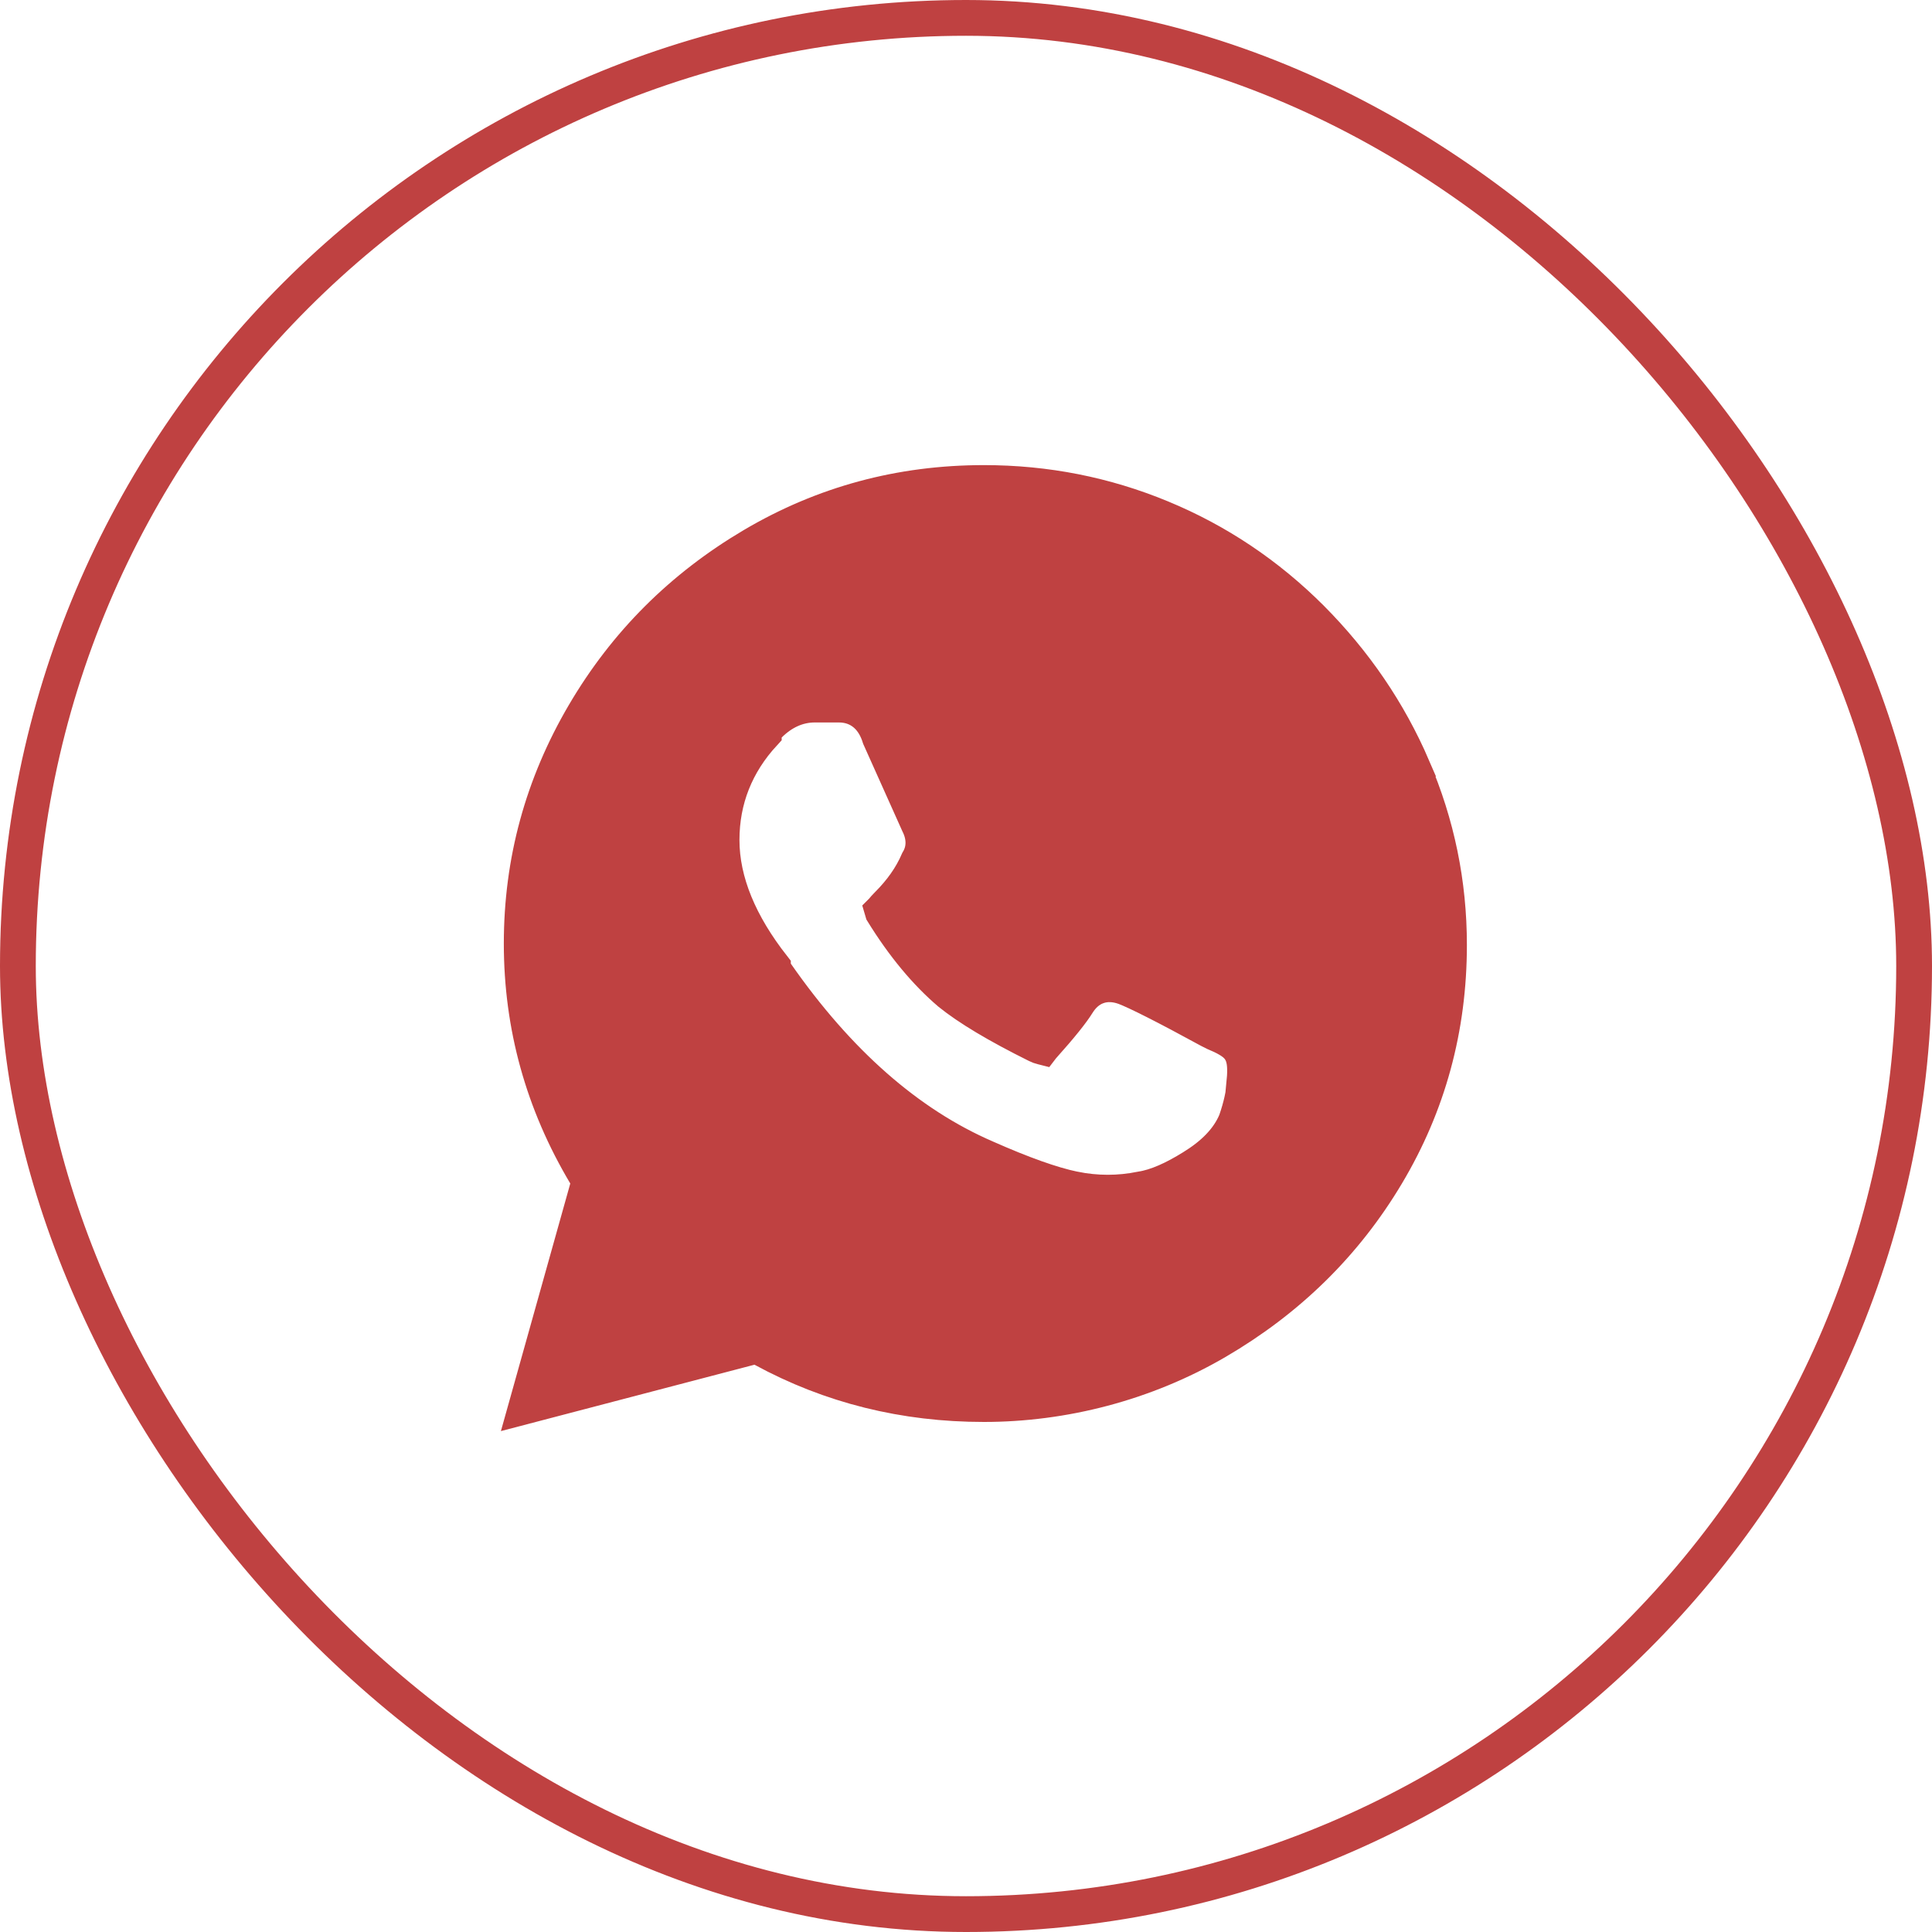
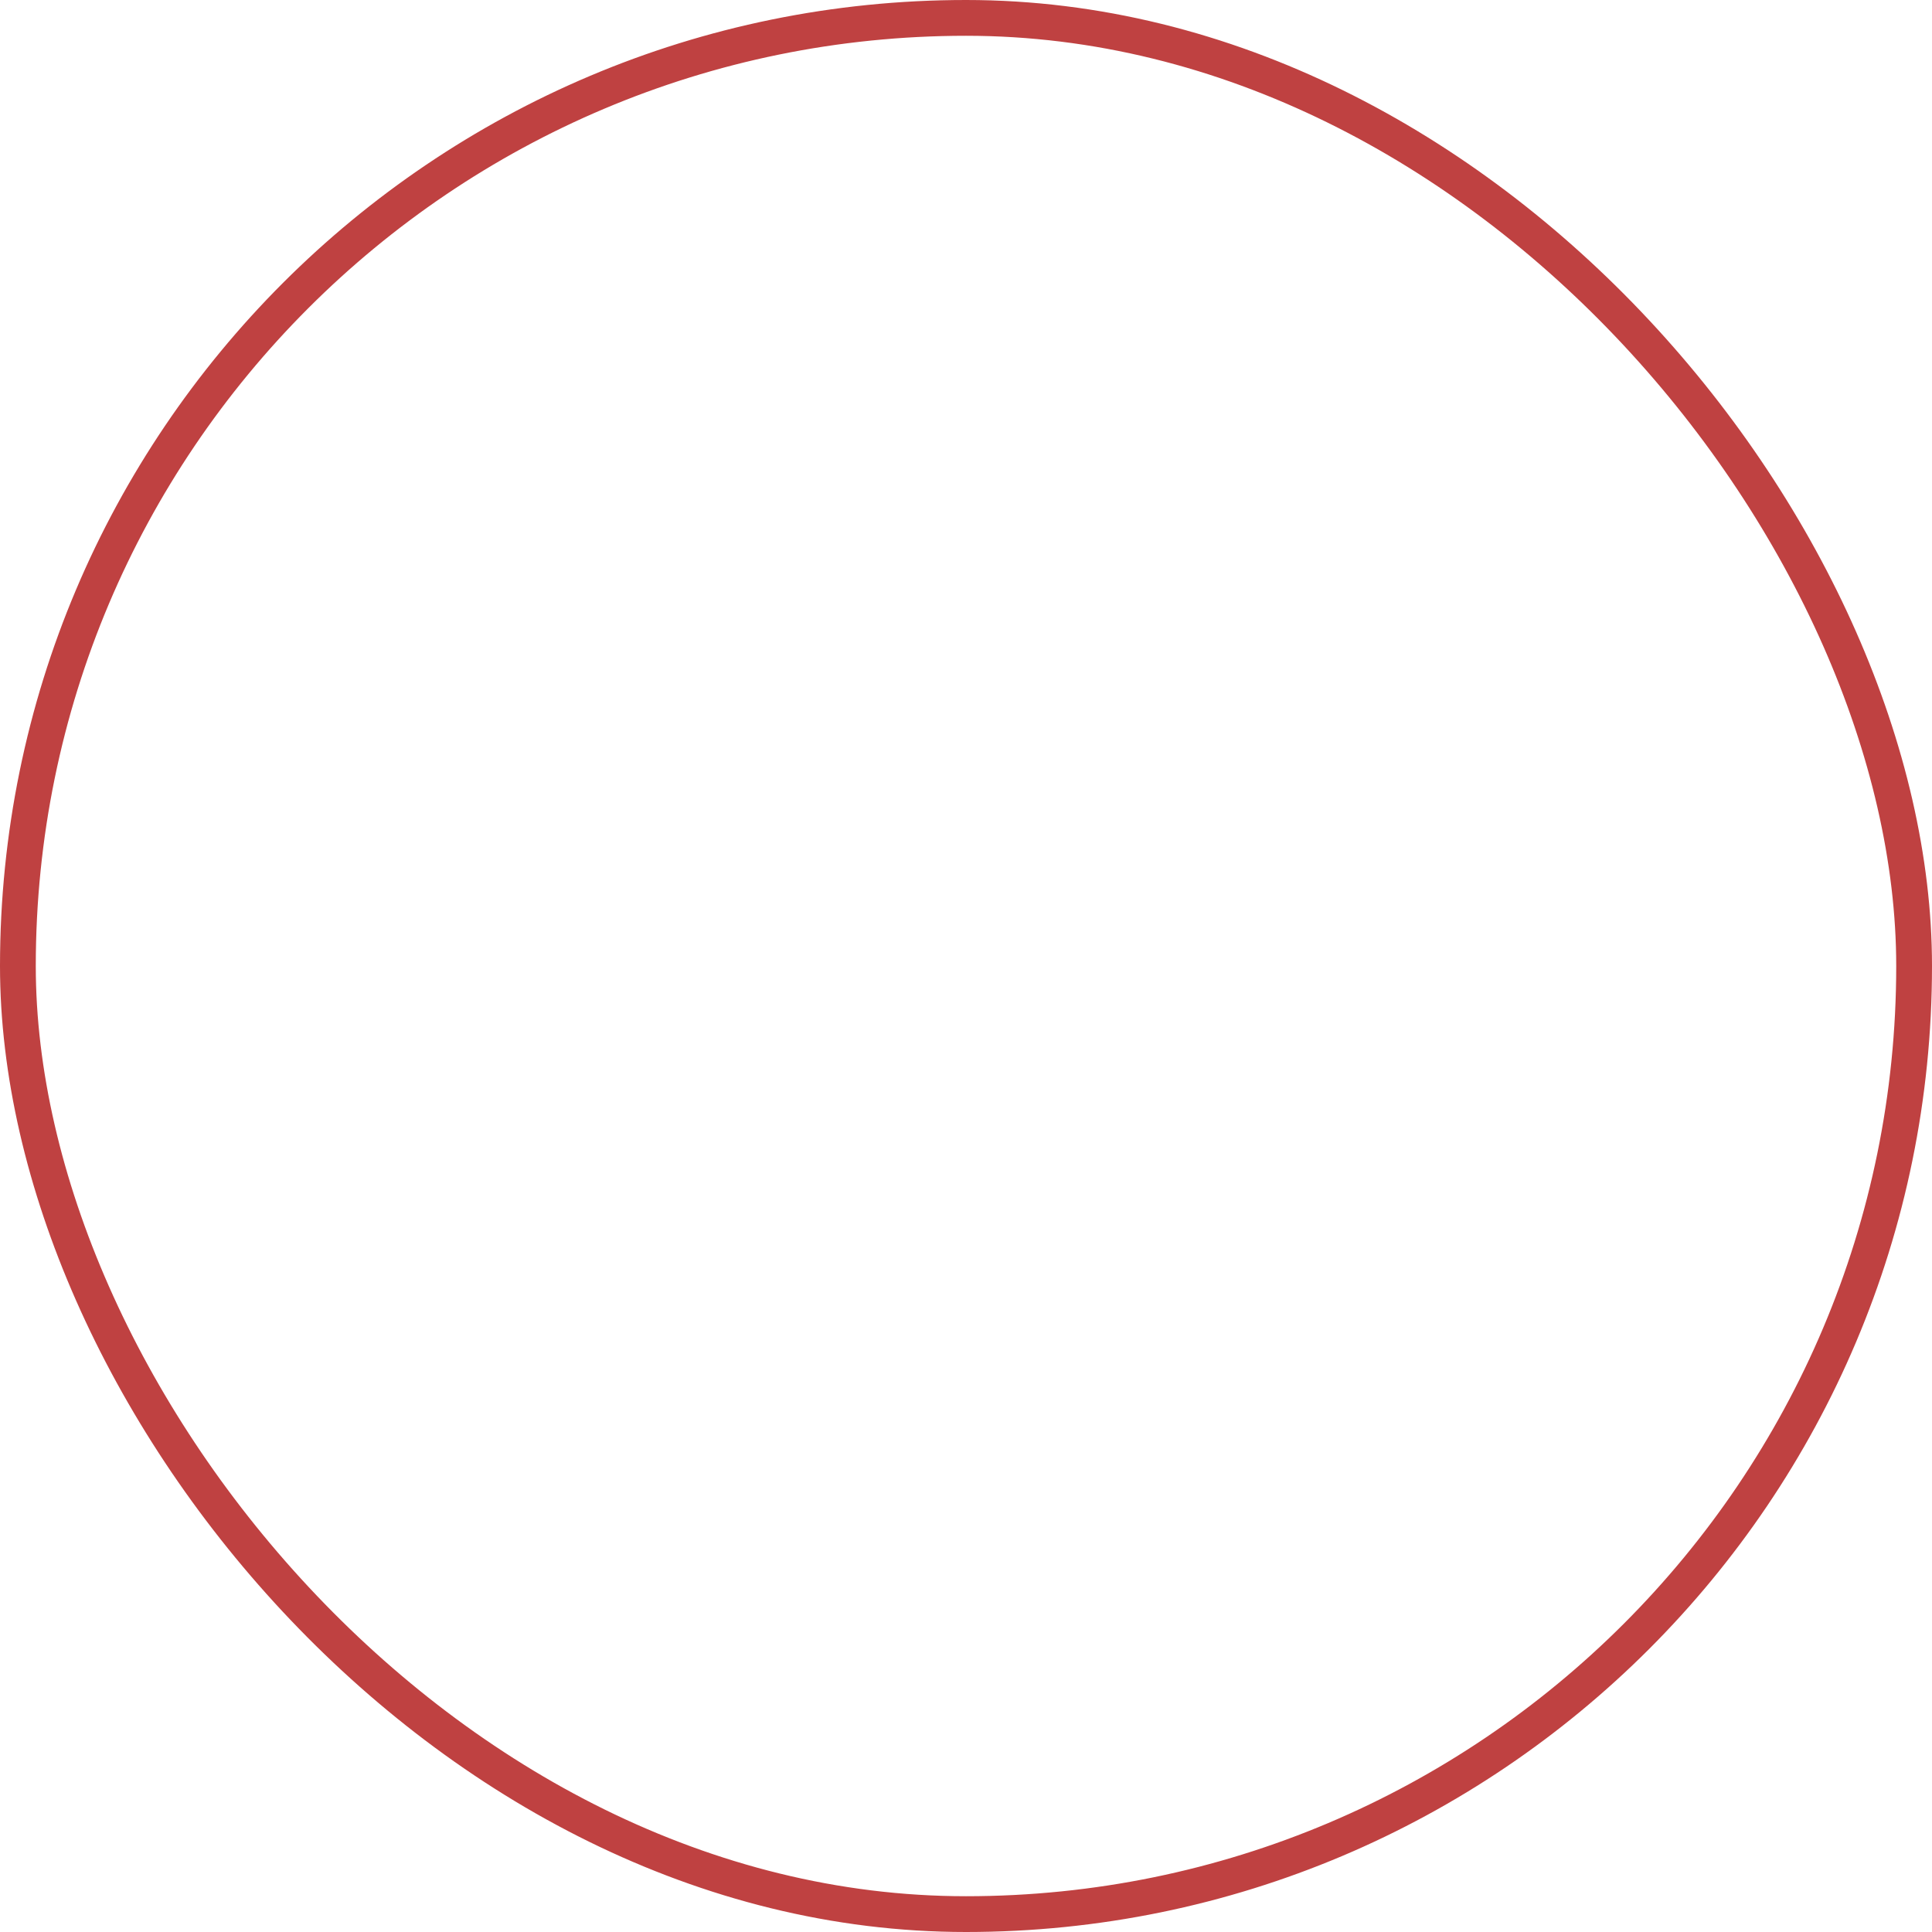
<svg xmlns="http://www.w3.org/2000/svg" width="54" height="54" viewBox="0 0 54 54" fill="none">
-   <path d="M14.717 39.295L16.421 33.214L16.479 33.007L16.369 32.823C15.177 30.821 14.582 28.673 14.582 26.372C14.582 24.07 15.169 21.938 16.329 19.96C17.49 17.98 19.063 16.416 21.045 15.245C23.021 14.079 25.17 13.5 27.5 13.5C29.234 13.5 30.886 13.826 32.458 14.477C34.03 15.127 35.427 16.064 36.644 17.28C37.861 18.504 38.813 19.892 39.488 21.461L39.484 21.463C40.159 23.034 40.5 24.683 40.5 26.413C40.5 28.742 39.913 30.881 38.755 32.823C37.595 34.769 36.007 36.326 33.998 37.498C31.998 38.664 29.717 39.244 27.5 39.244C25.278 39.244 23.223 38.736 21.327 37.705L21.153 37.61L20.962 37.66L14.717 39.295ZM34.798 30.214L34.785 30.211C34.8 30.057 34.804 29.914 34.795 29.788C34.787 29.672 34.762 29.495 34.661 29.341C34.566 29.193 34.419 29.099 34.329 29.047C34.221 28.983 34.089 28.922 33.946 28.862L33.805 28.791C32.58 28.122 31.775 27.717 31.431 27.587L31.424 27.584L31.416 27.582C31.188 27.504 30.931 27.475 30.675 27.567C30.419 27.658 30.238 27.843 30.111 28.048C29.963 28.287 29.652 28.679 29.15 29.239L29.134 29.256L29.131 29.26C29.127 29.259 29.121 29.258 29.115 29.257C29.085 29.25 29.041 29.235 28.983 29.207C27.869 28.654 27.067 28.171 26.549 27.753C25.884 27.186 25.253 26.431 24.666 25.478C24.663 25.47 24.662 25.463 24.66 25.456C24.66 25.456 24.66 25.456 24.661 25.455C24.694 25.412 24.745 25.354 24.817 25.282C25.182 24.917 25.473 24.514 25.667 24.063C25.872 23.722 25.839 23.348 25.674 23.021L24.594 20.612C24.519 20.37 24.397 20.14 24.201 19.967C23.985 19.777 23.723 19.693 23.448 19.693H22.772C22.286 19.693 21.851 19.904 21.494 20.261L21.348 20.407V20.495C20.57 21.338 20.168 22.343 20.168 23.477C20.168 24.649 20.674 25.84 21.603 27.026V27.09L21.693 27.219C23.414 29.69 25.37 31.42 27.555 32.365C28.571 32.815 29.401 33.112 30.015 33.239L30.016 33.239C30.646 33.367 31.271 33.368 31.895 33.241C32.33 33.174 32.814 32.953 33.333 32.63C33.895 32.285 34.327 31.868 34.547 31.341L34.553 31.326L34.558 31.31C34.684 30.943 34.769 30.579 34.798 30.214Z" fill="#BF4141" stroke="#BF4141" />
  <rect x="0.5" y="0.5" width="53" height="53" rx="26.5" stroke="#BF4141" />
</svg>